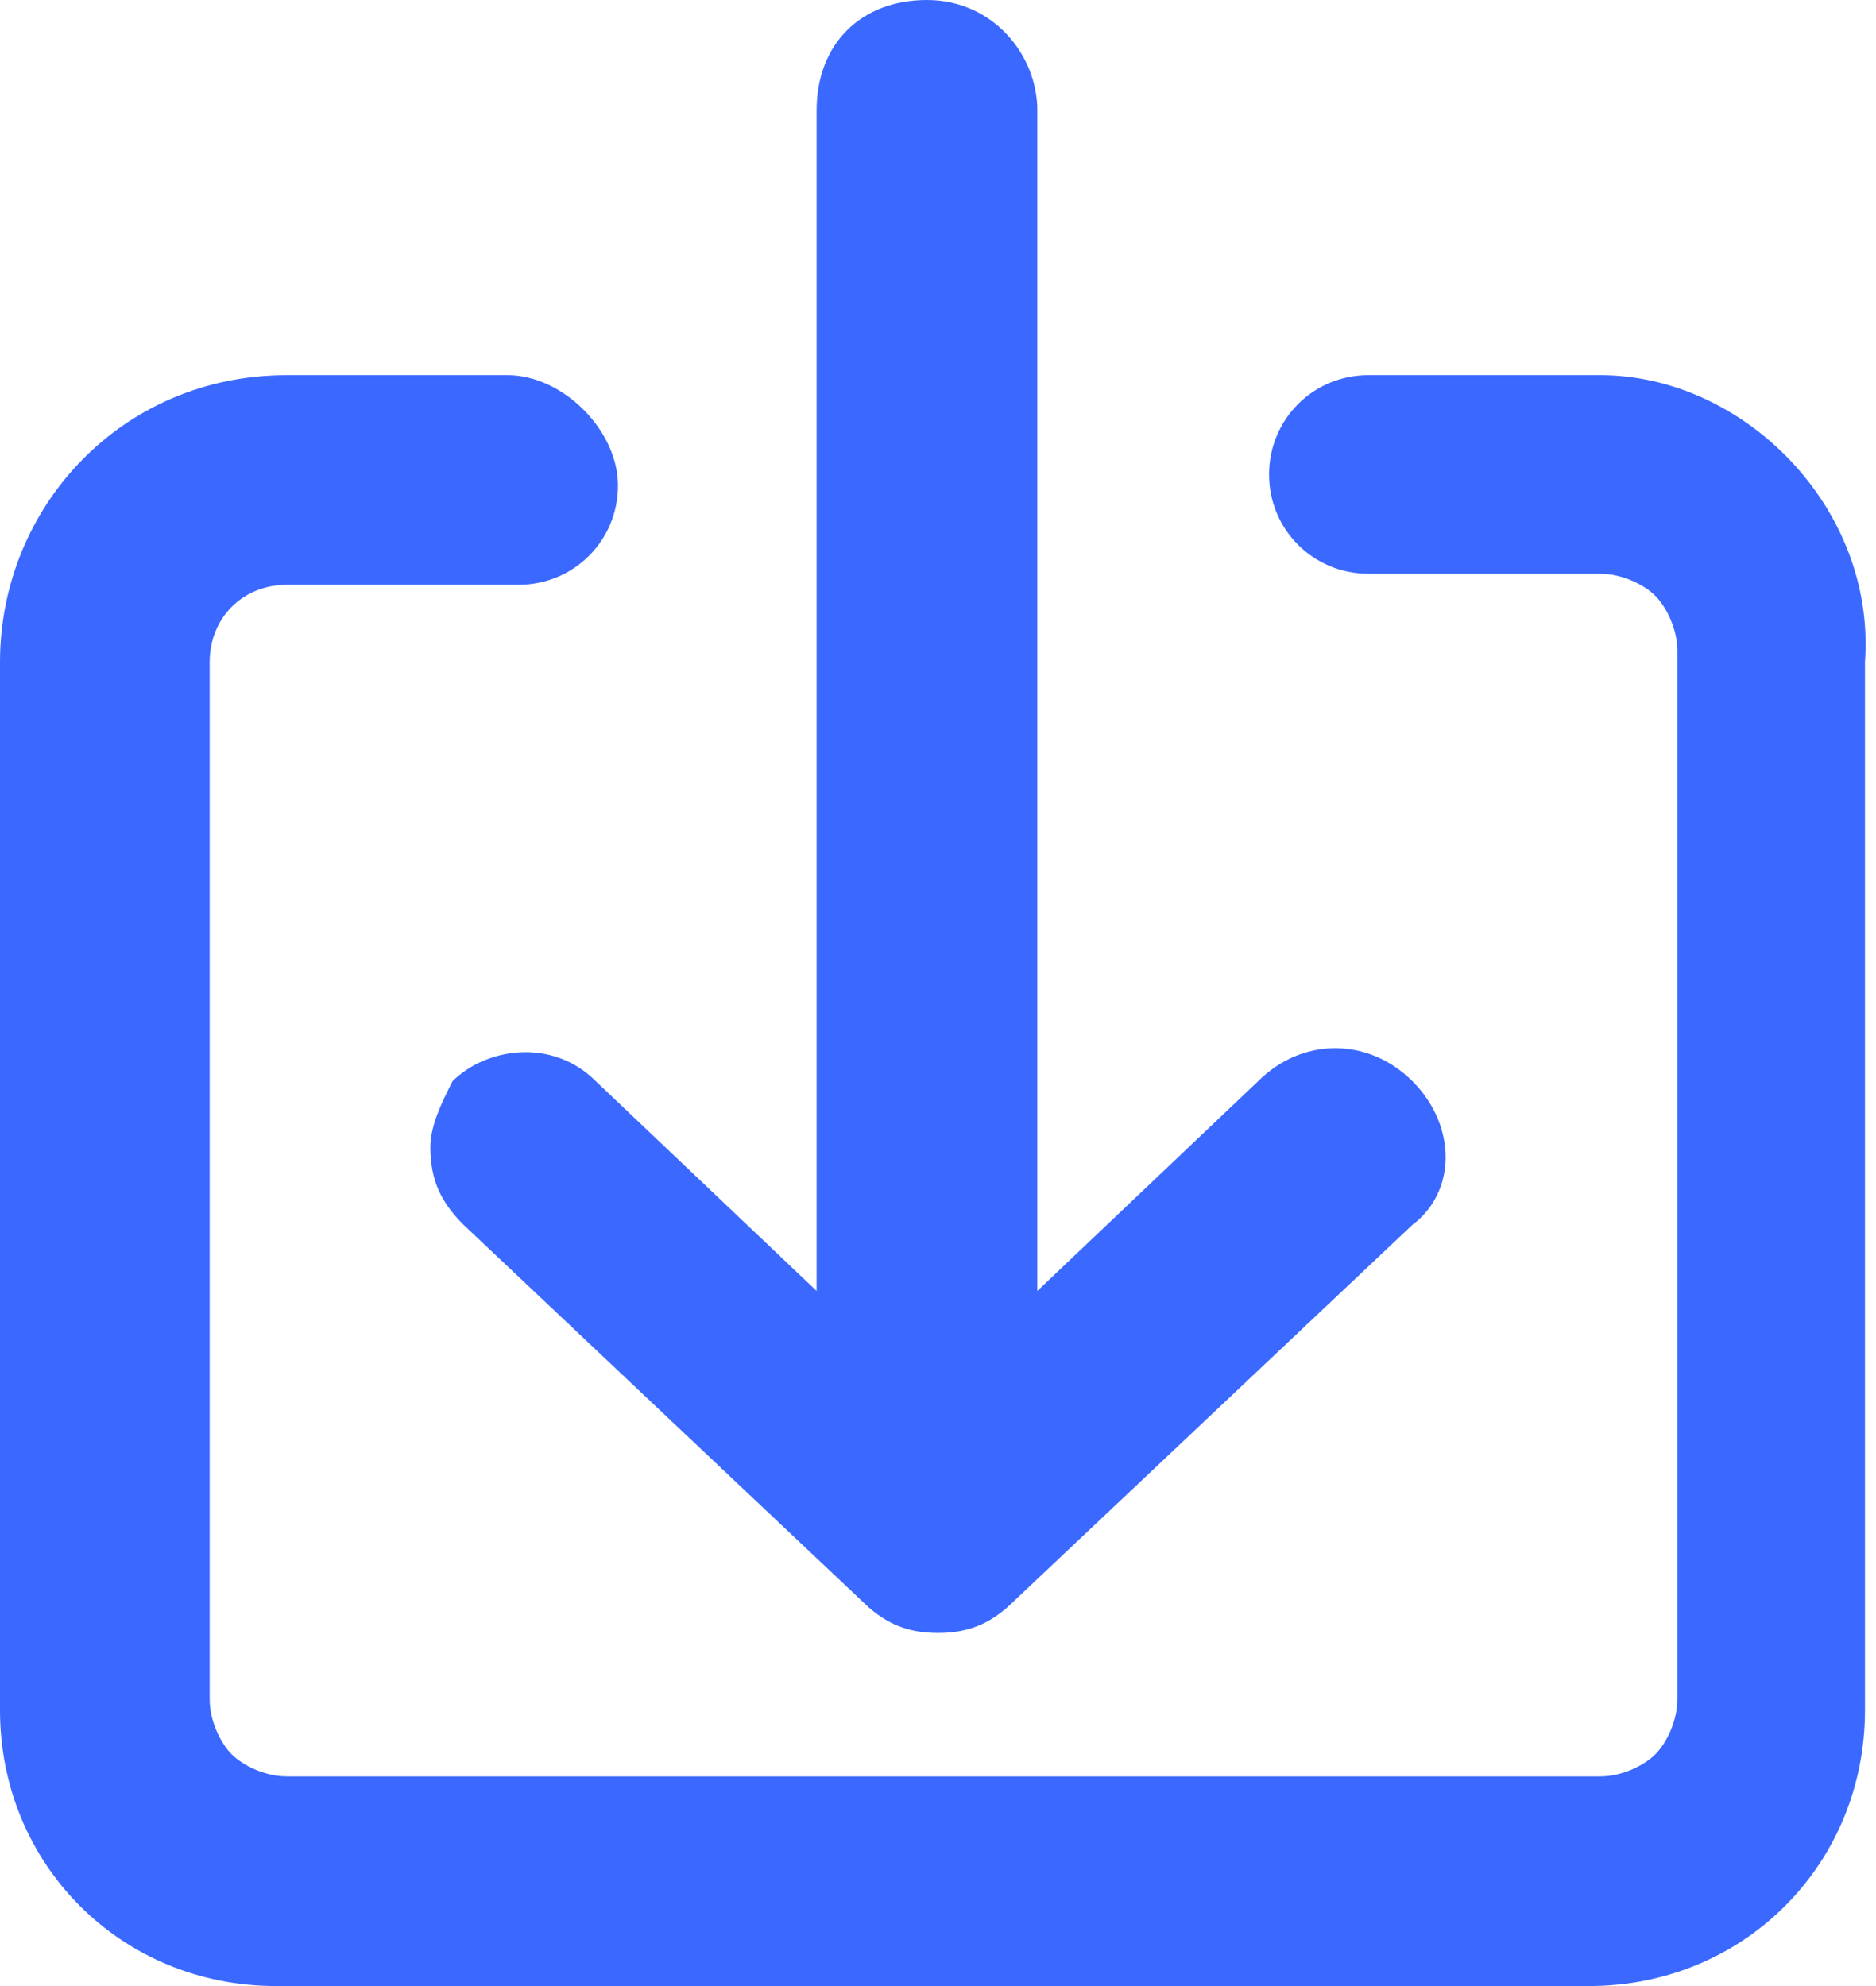
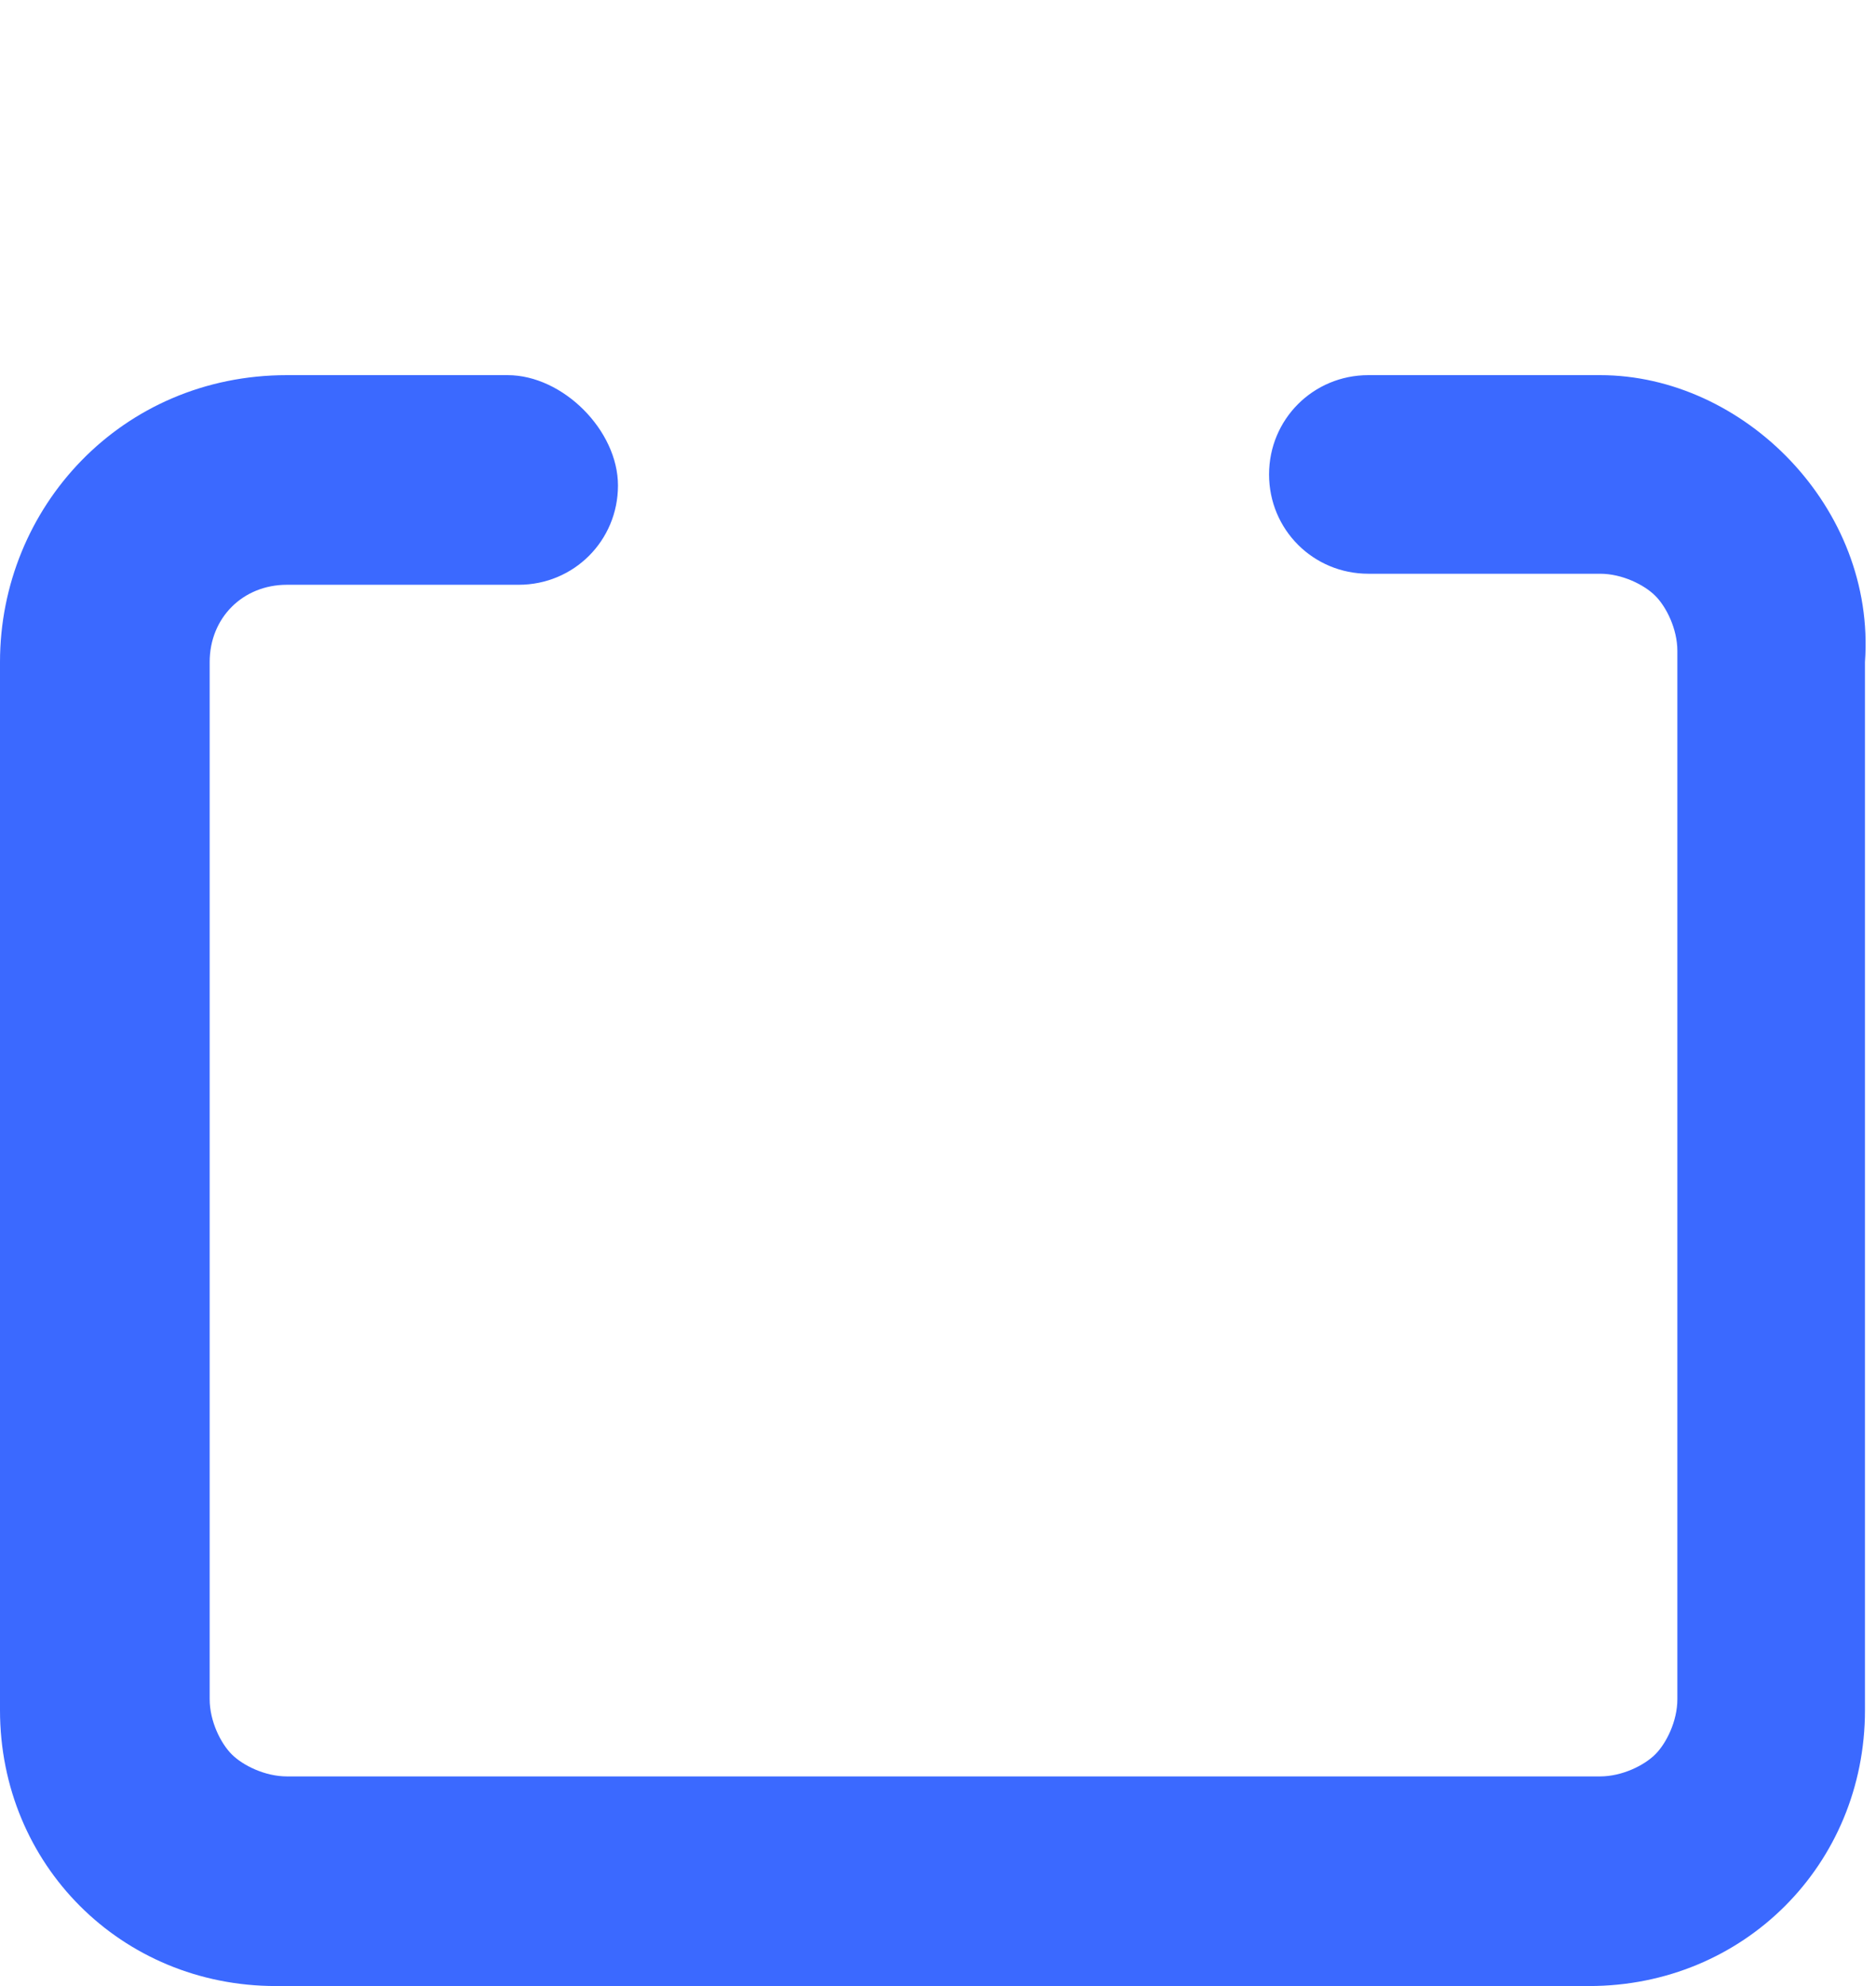
<svg xmlns="http://www.w3.org/2000/svg" version="1.1" id="icon-download" x="0px" y="0px" viewBox="0 0 17 18" xml:space="preserve">
  <path fill="#3B69FF" d="M14.5,3.4h-2.1c-0.5,0-0.9,0.4-0.9,0.9s0.4,0.9,0.9,0.9h2.1c0.2,0,0.4,0.1,0.5,0.2s0.2,0.3,0.2,0.5v9.5 c0,0.2-0.1,0.4-0.2,0.5c-0.1,0.1-0.3,0.2-0.5,0.2H2.6c-0.2,0-0.4-0.1-0.5-0.2s-0.2-0.3-0.2-0.5V6c0-0.4,0.3-0.7,0.7-0.7h2.1 c0.5,0,0.9-0.4,0.9-0.9s-0.5-1-1-1h-2C1.1,3.4,0,4.6,0,6v9.5C0,16.9,1.1,18,2.5,18h11.9c1.4,0,2.5-1.1,2.5-2.5V6 C17,4.6,15.8,3.4,14.5,3.4z" />
-   <path fill="#3B69FF" d="M12.8,9.8c-0.4-0.4-1-0.4-1.4,0l-2,1.9V1c0-0.5-0.4-1-1-1s-1,0.4-1,1v10.7l-2-1.9c-0.4-0.4-1-0.3-1.3,0 C4,10,3.9,10.2,3.9,10.4c0,0.3,0.1,0.5,0.3,0.7l3.6,3.4c0.2,0.2,0.4,0.3,0.7,0.3s0.5-0.1,0.7-0.3l3.6-3.4 C13.2,10.8,13.2,10.2,12.8,9.8z" />
</svg>